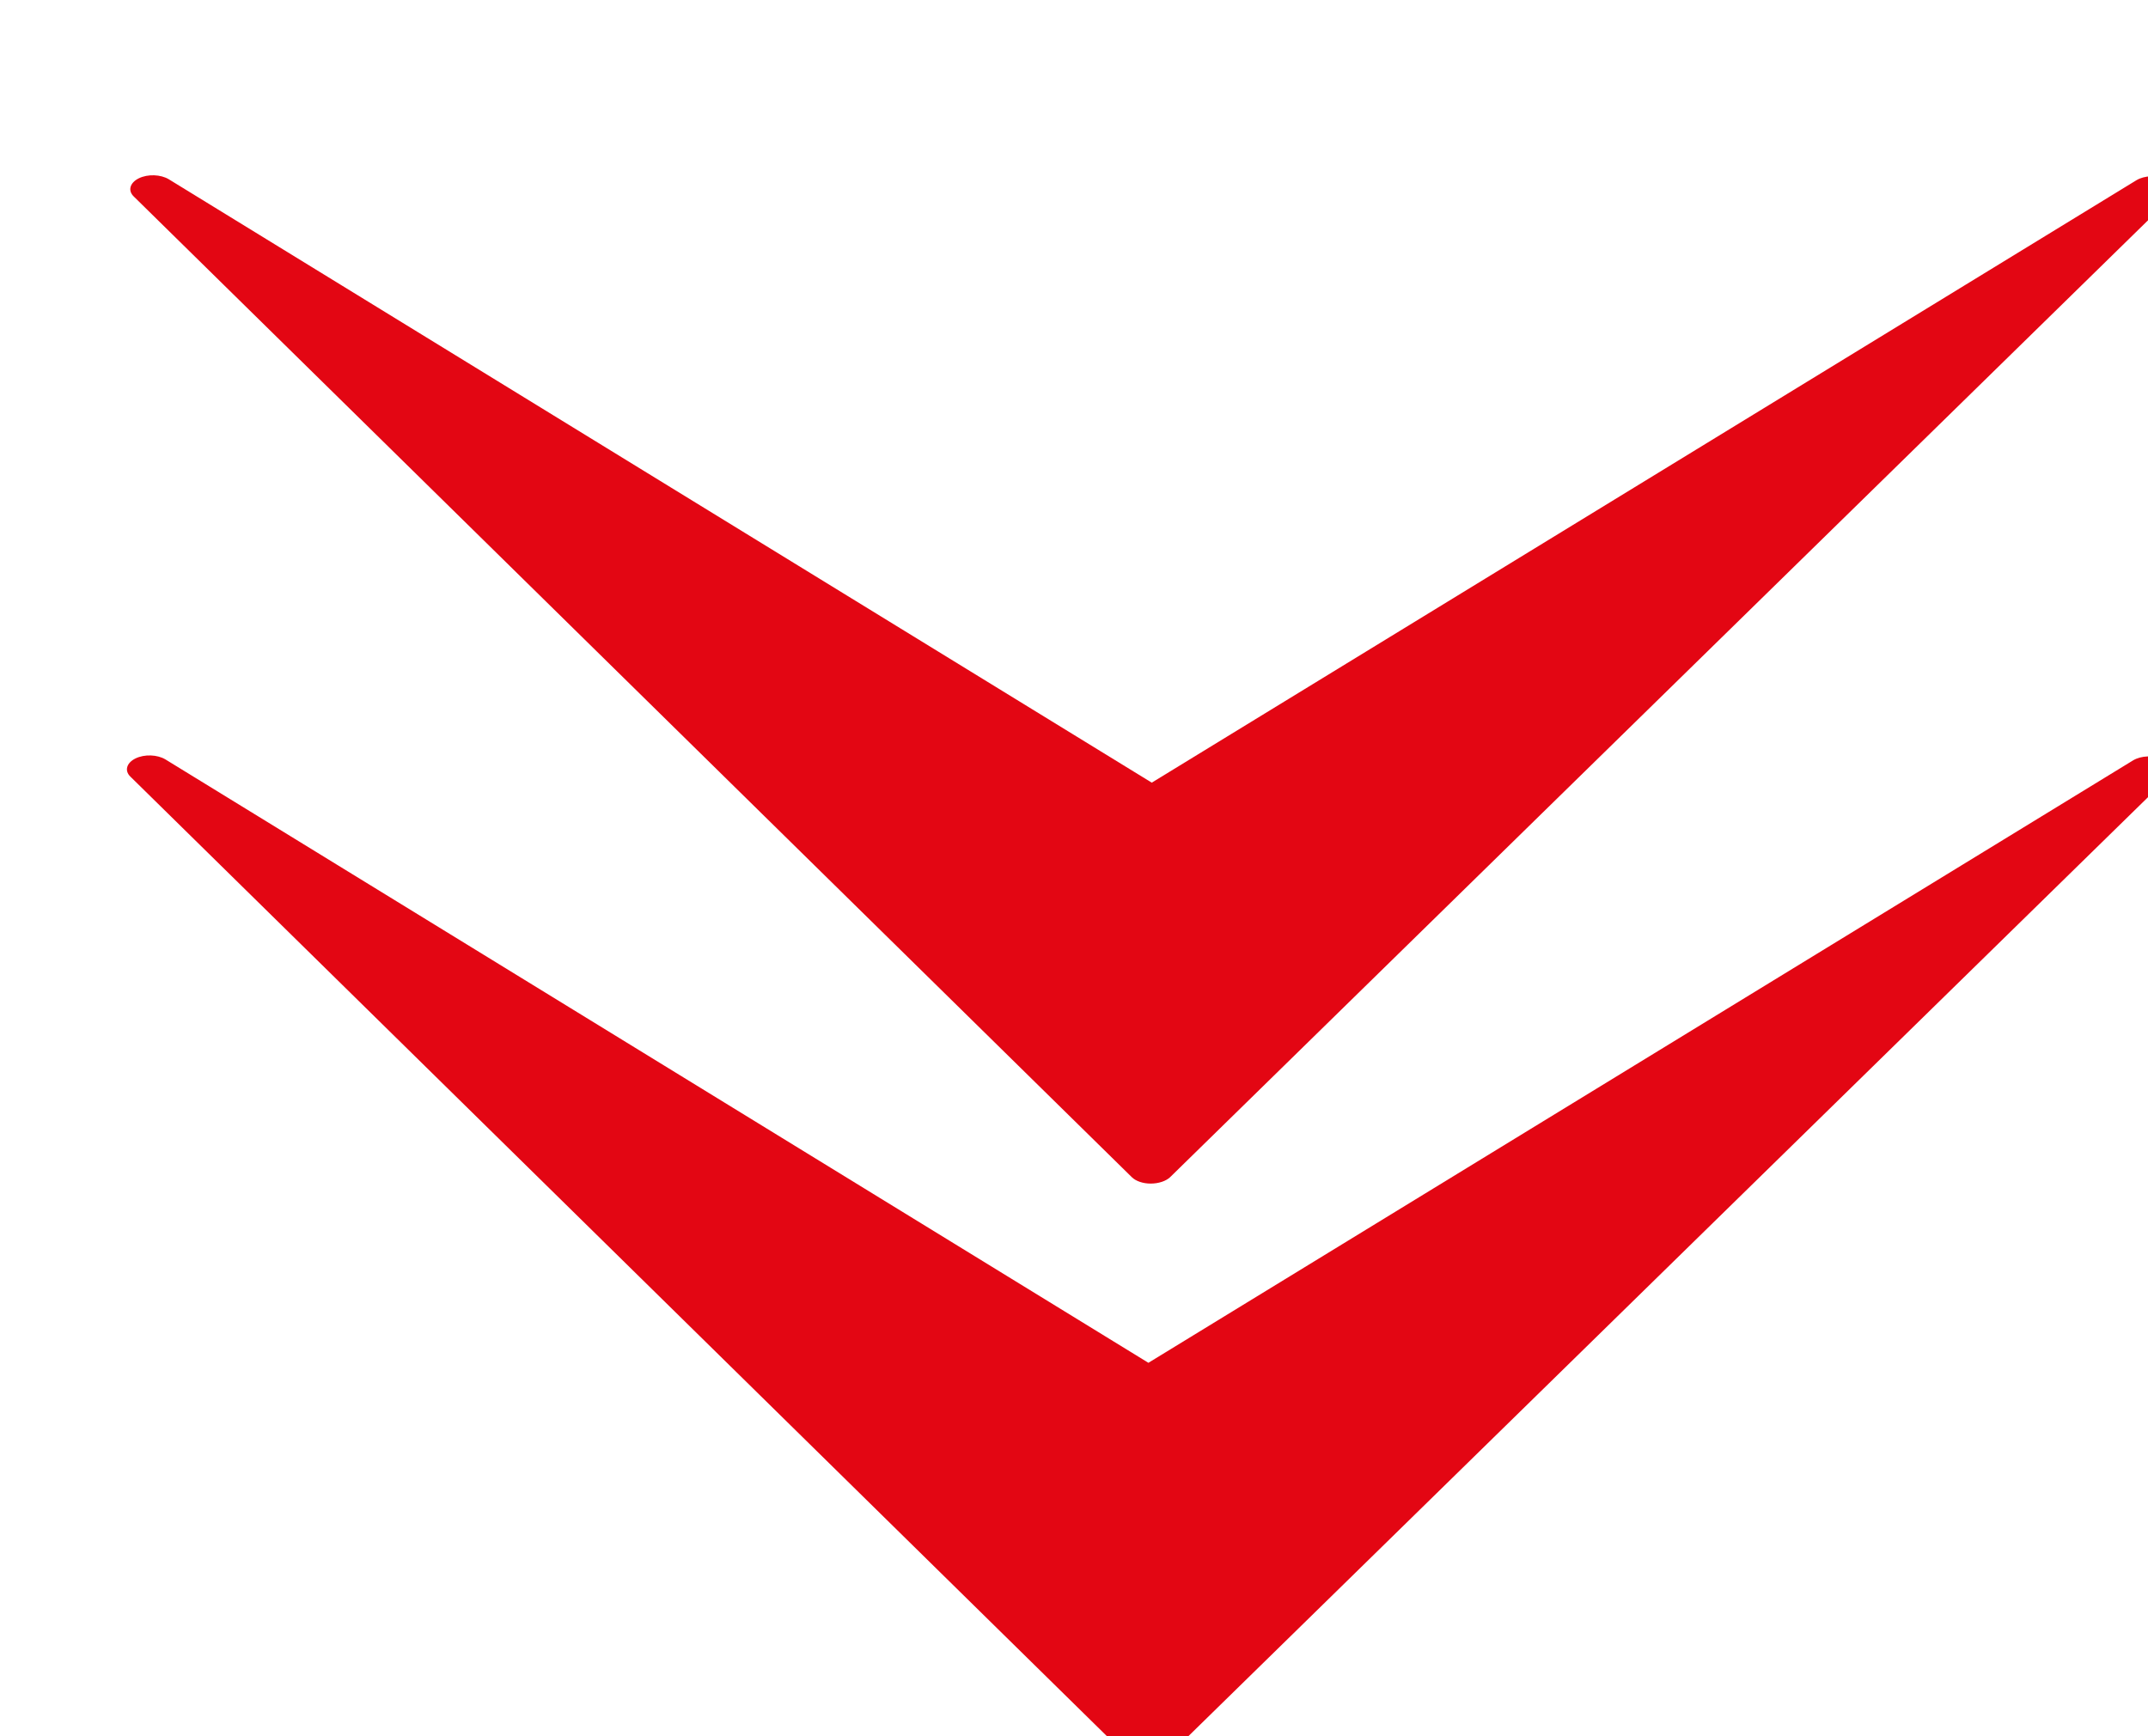
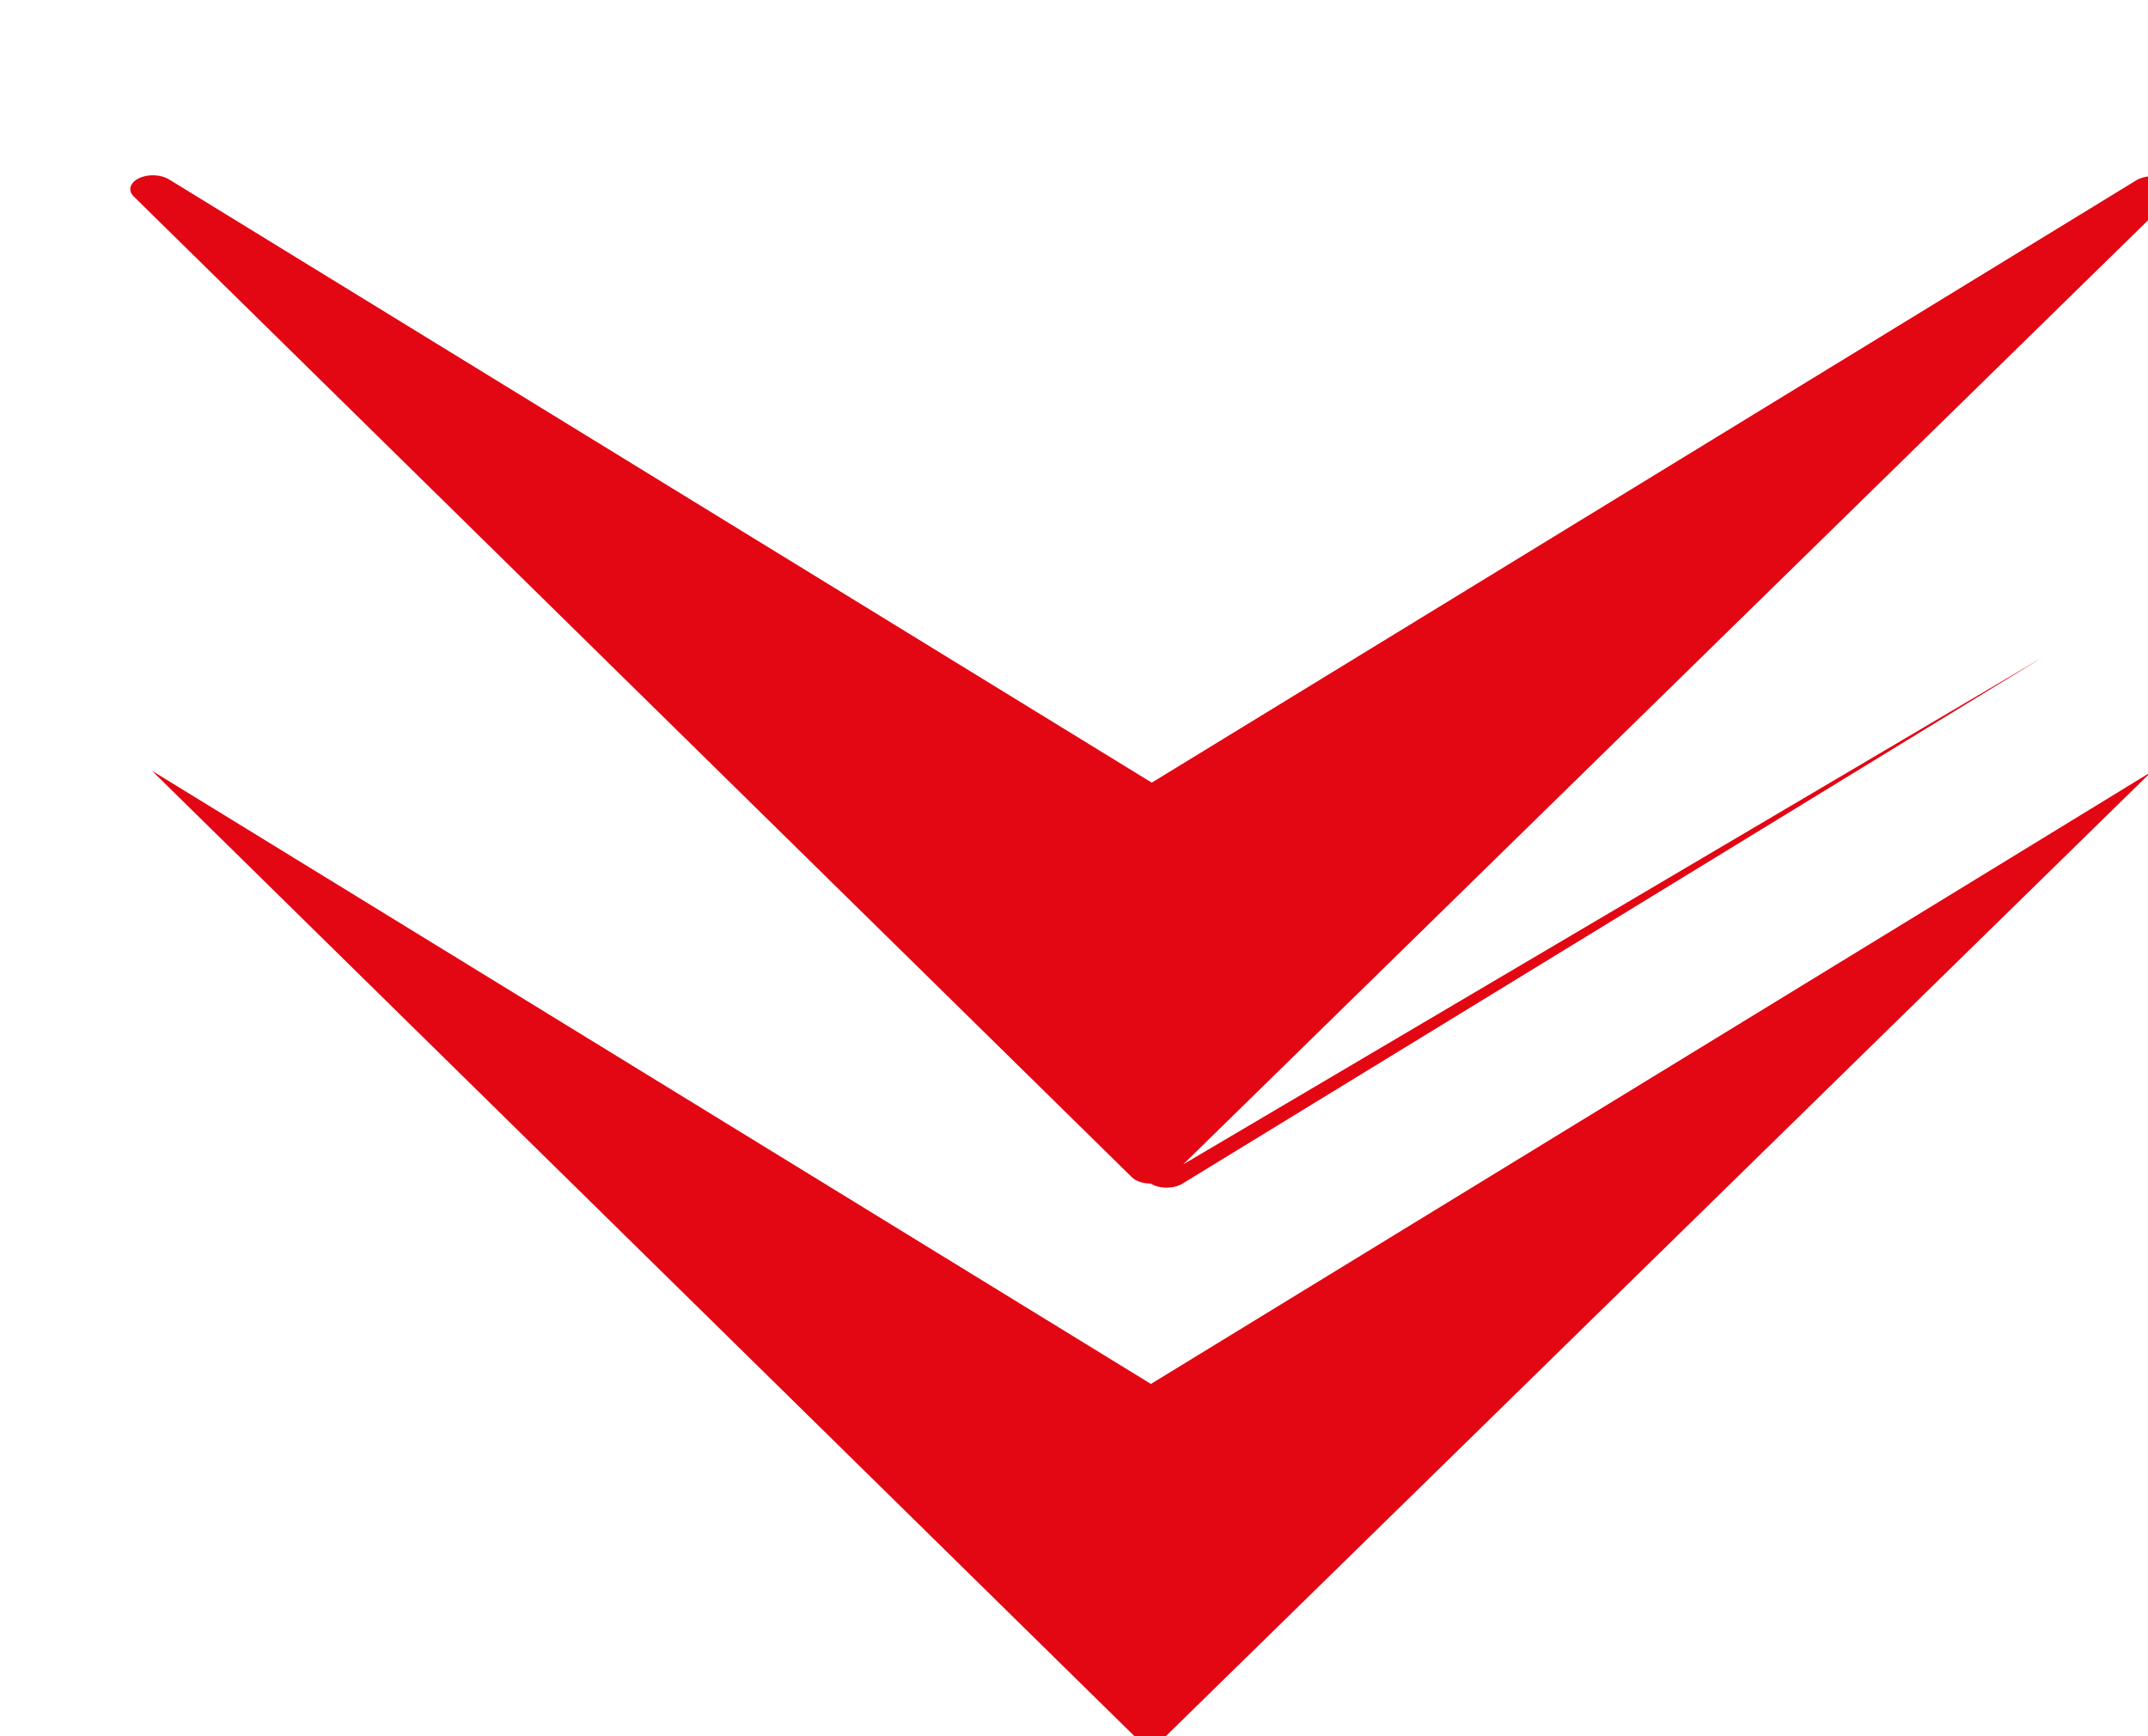
<svg xmlns="http://www.w3.org/2000/svg" xmlns:ns1="http://sodipodi.sourceforge.net/DTD/sodipodi-0.dtd" xmlns:ns2="http://www.inkscape.org/namespaces/inkscape" ns1:docname="lad3.svg" ns2:version="1.0 (4035a4fb49, 2020-05-01)" ns2:output_extension="org.inkscape.output.svg.inkscape" version="1.0" ns2:export-xdpi="72.000000" ns1:version="0.32" viewBox="0 0 94 76" ns2:export-filename="/datas/Projs/Cliparts Stocker/arki_arrow_down.png" ns2:export-ydpi="72.000000" id="svg13251">
  <defs id="defs12" />
  <ns1:namedview ns2:document-rotation="0" ns2:window-maximized="1" showguides="false" ns2:window-height="1053" ns2:pageopacity="0.0" showgrid="false" ns2:window-width="1920" ns2:document-units="px" ns2:cy="44.186307" ns2:cx="-38.015341" ns2:current-layer="layer1" borderopacity="1.0" ns2:pageshadow="2" ns2:zoom="3.7541788" pagecolor="#ffffff" ns2:window-y="27" ns2:window-x="0" bordercolor="#666666" id="base" />
  <g ns2:groupmode="layer" ns2:label="Layer 1" id="layer1">
    <g style="fill:#e30613;fill-opacity:1;stroke:none;stroke-opacity:1" transform="matrix(1,0,0,0.613,-9.249,17.654)" id="g3163">
      <g transform="matrix(-0.035,0,0,-0.035,325.65,457.23)" style="fill:#e30613;fill-opacity:1;stroke:none;stroke-opacity:1" id="g2386">
        <path ns2:connector-curvature="0" style="fill:#e30613;fill-opacity:1;stroke:none;stroke-opacity:1" d="m 7601,11063 -1251,1249 1252,-1999 1248,2001 z" ns1:nodetypes="ccccc" id="path3161" />
      </g>
      <g transform="matrix(-0.035,0,0,-0.035,325.54,457.12)" style="fill:#e30613;fill-opacity:1;stroke:none;stroke-opacity:1" id="g2604">
-         <path ns2:connector-curvature="0" d="m 7602.4,10285 c -9.9,0 -19.1,5 -24.3,13 l -1252,1999 c -7.6,12 -4.8,28 6.4,37 11.2,9 27.3,8 37.4,-2 L 7601,11103 8830,12334 c 10.2,10 26.3,11 37.5,2 11.2,-9 14,-25 6.4,-37 l -1248,-2001 c -5,-8 -13.9,-13 -23.5,-13 z m -0.5,81 1093.1,1753 -1074,-1076 c -11,-11 -28.9,-11 -39.9,0 l -1075.6,1074 z" style="fill:#e30613;fill-opacity:1;stroke:none;stroke-opacity:1" id="path2606" />
-       </g>
+         </g>
    </g>
    <g style="fill:#e30613;fill-opacity:1;stroke:none;stroke-opacity:1" transform="matrix(1,0,0,0.613,-9.102,-7.741)" id="g3163-5">
      <g transform="matrix(-0.035,0,0,-0.035,325.65,457.23)" style="fill:#e30613;fill-opacity:1;stroke:none;stroke-opacity:1" id="g2386-6">
-         <path ns2:connector-curvature="0" style="fill:#e30613;fill-opacity:1;stroke:none;stroke-opacity:1" d="m 7601,11063 -1251,1249 1252,-1999 1248,2001 z" ns1:nodetypes="ccccc" id="path3161-2" />
-       </g>
+         </g>
      <g transform="matrix(-0.035,0,0,-0.035,325.54,457.12)" style="fill:#e30613;fill-opacity:1;stroke:none;stroke-opacity:1" id="g2604-9">
-         <path ns2:connector-curvature="0" d="m 7602.4,10285 c -9.9,0 -19.1,5 -24.3,13 l -1252,1999 c -7.6,12 -4.8,28 6.4,37 11.2,9 27.3,8 37.4,-2 L 7601,11103 8830,12334 c 10.2,10 26.3,11 37.5,2 11.2,-9 14,-25 6.4,-37 l -1248,-2001 c -5,-8 -13.9,-13 -23.5,-13 z m -0.5,81 1093.1,1753 -1074,-1076 c -11,-11 -28.9,-11 -39.9,0 l -1075.6,1074 z" style="fill:#e30613;fill-opacity:1;stroke:none;stroke-opacity:1" id="path2606-1" />
+         <path ns2:connector-curvature="0" d="m 7602.4,10285 c -9.9,0 -19.1,5 -24.3,13 l -1252,1999 c -7.6,12 -4.8,28 6.4,37 11.2,9 27.3,8 37.4,-2 L 7601,11103 8830,12334 c 10.2,10 26.3,11 37.5,2 11.2,-9 14,-25 6.4,-37 l -1248,-2001 c -5,-8 -13.9,-13 -23.5,-13 z c -11,-11 -28.9,-11 -39.9,0 l -1075.6,1074 z" style="fill:#e30613;fill-opacity:1;stroke:none;stroke-opacity:1" id="path2606-1" />
      </g>
    </g>
  </g>
</svg>